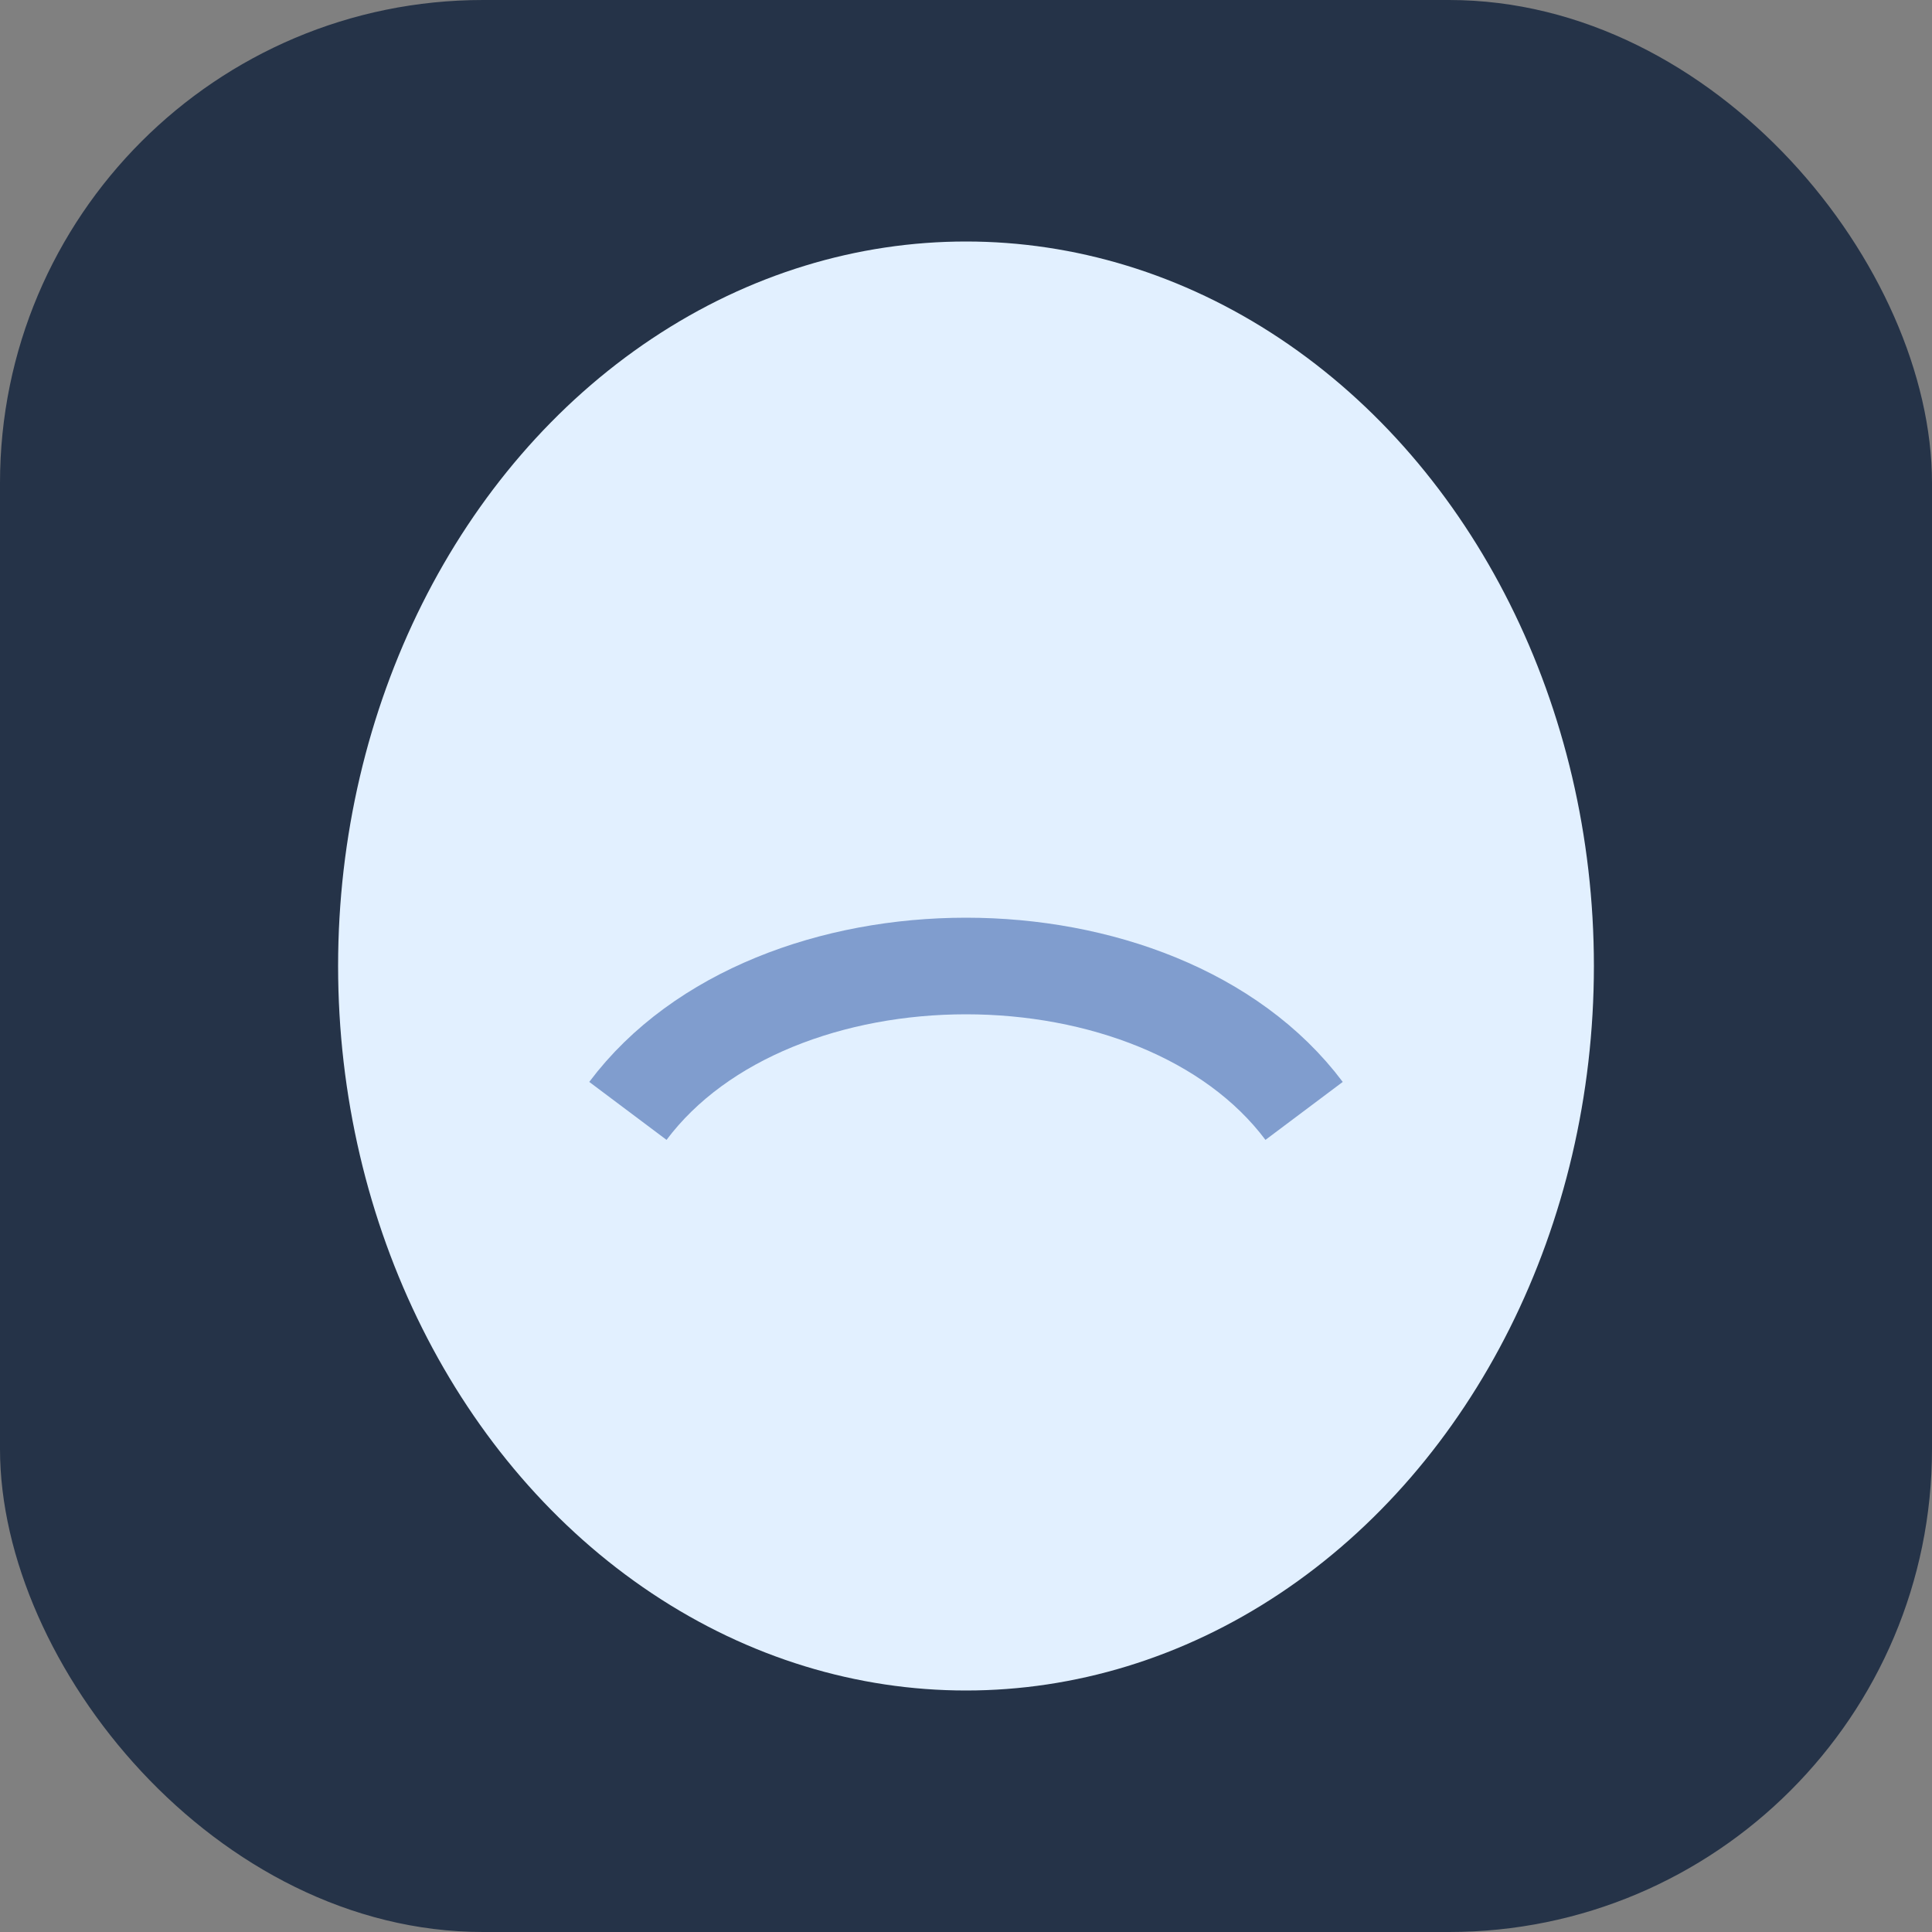
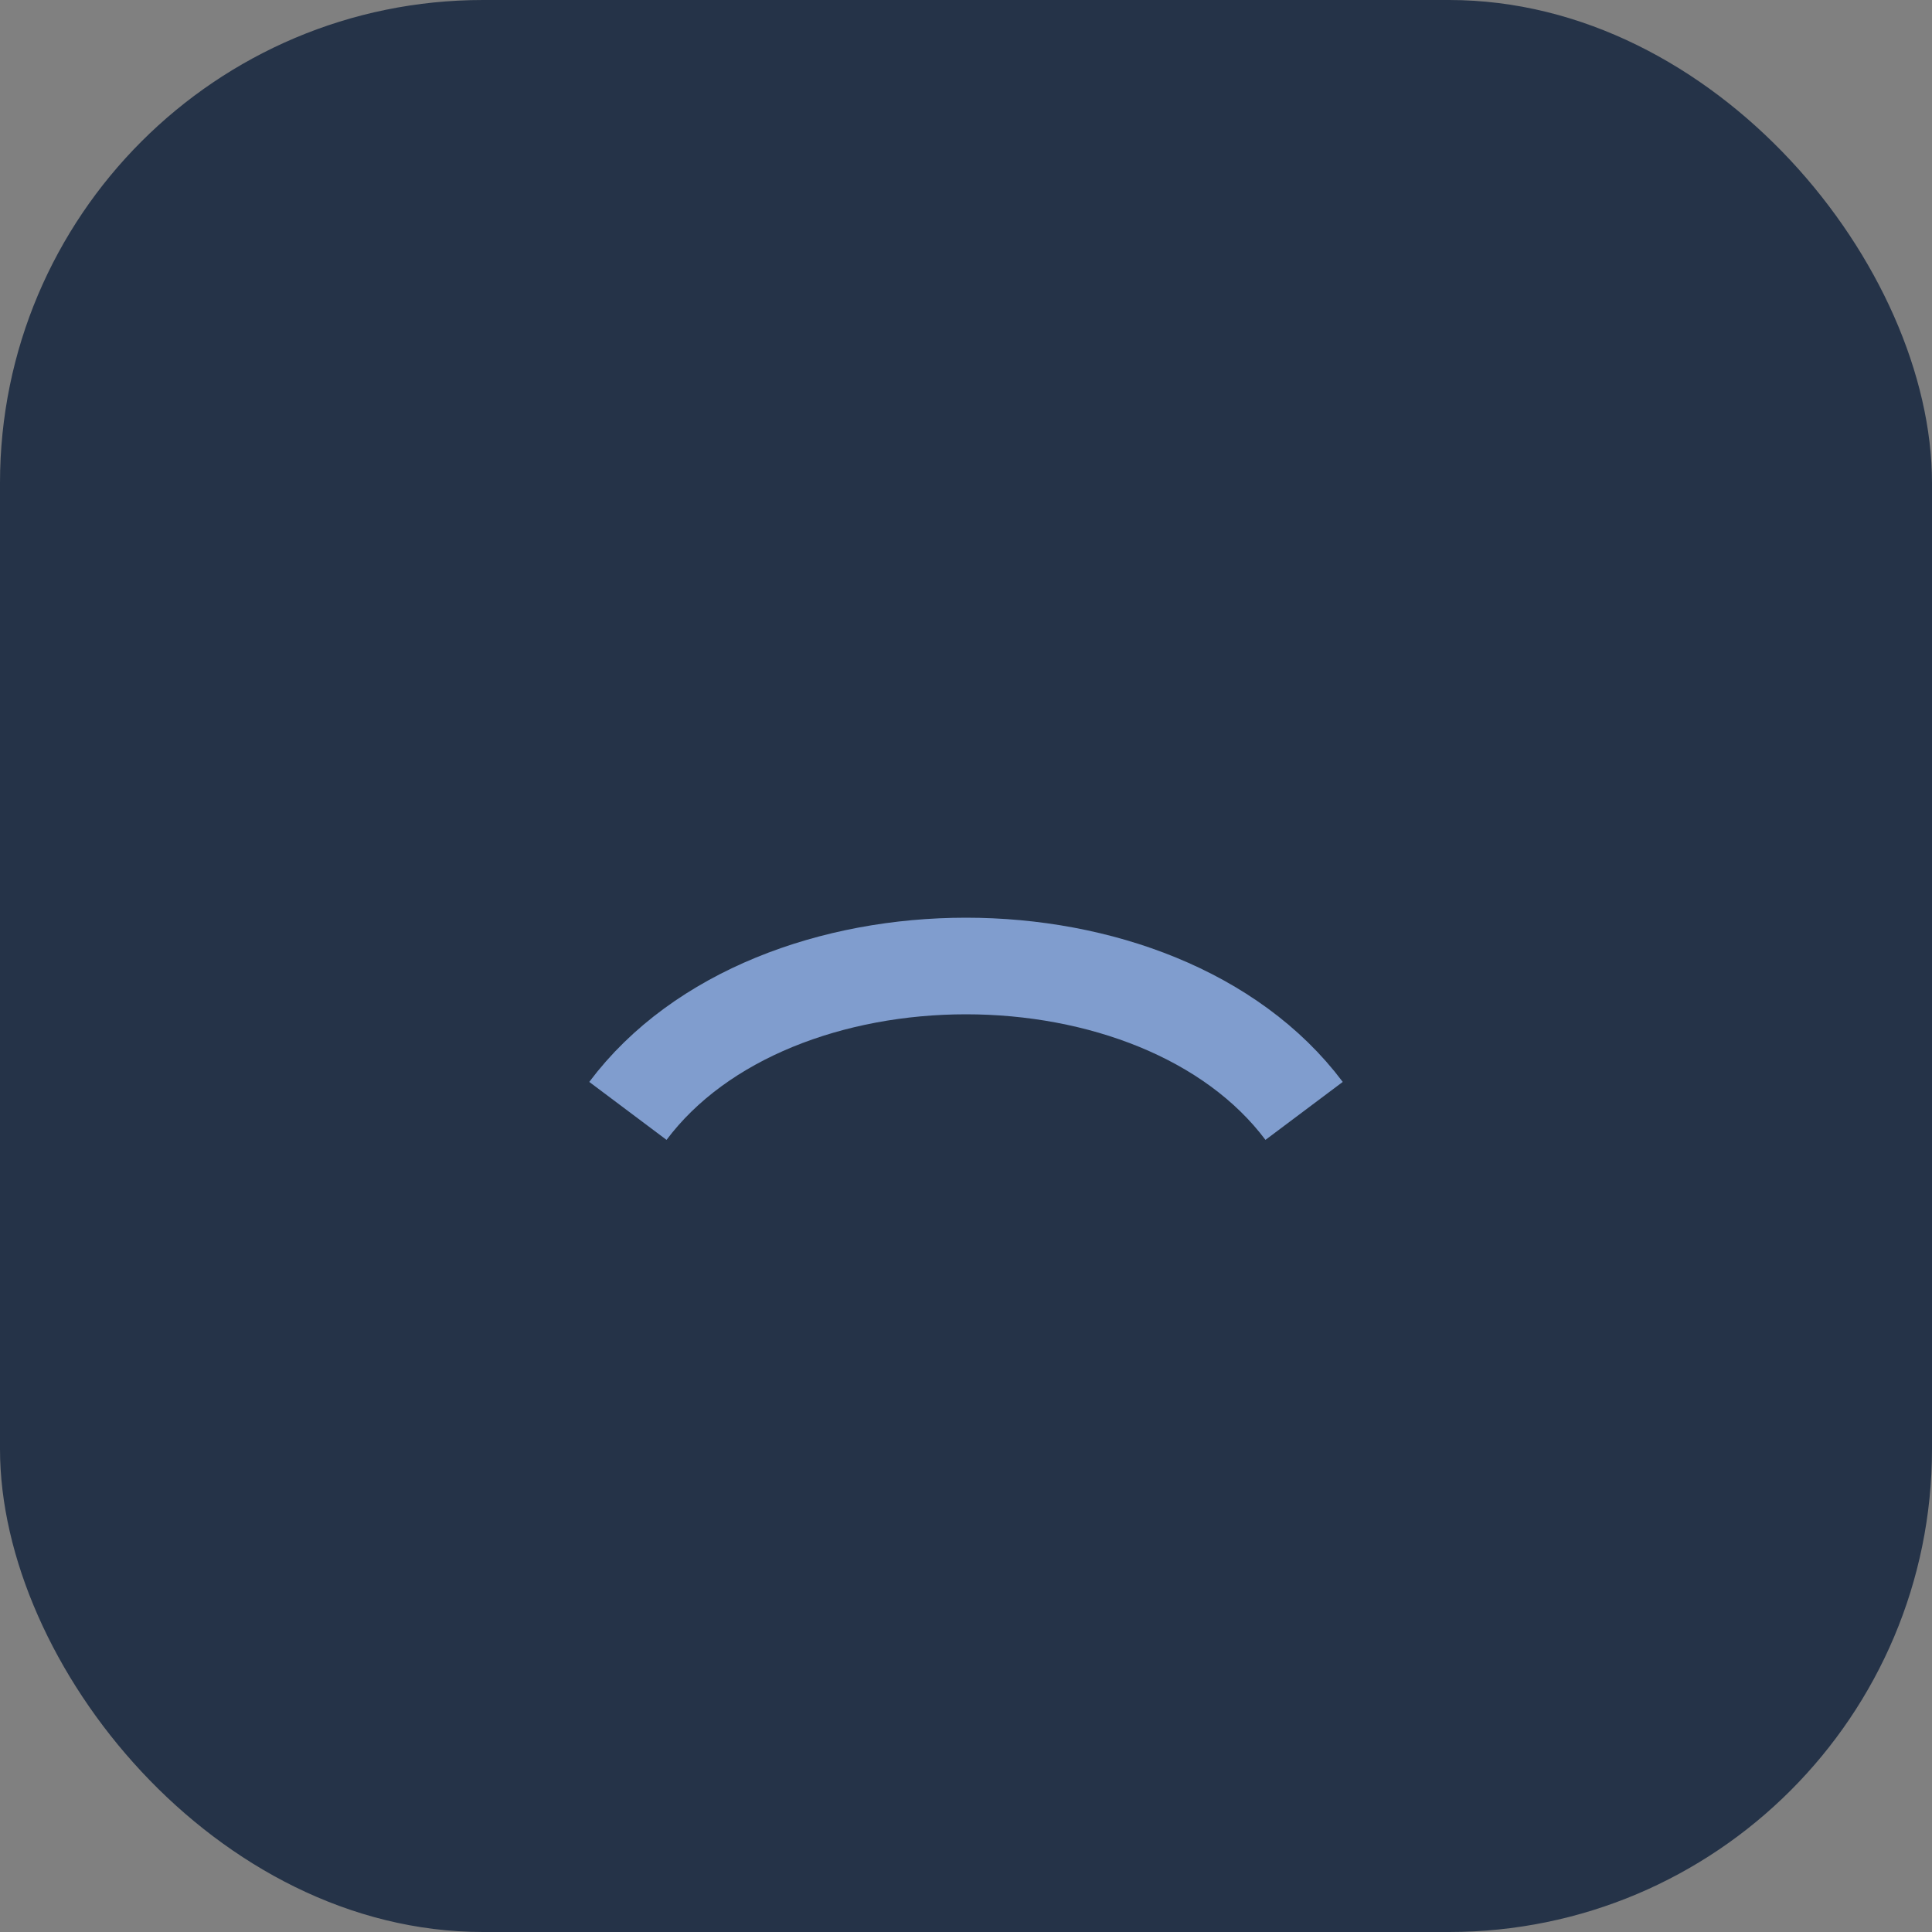
<svg xmlns="http://www.w3.org/2000/svg" width="40" height="40" viewBox="0 0 40 40">
  <rect x="0" y="0" width="40" height="40" fill="#808080" stroke="none" />
  <rect width="40" height="40" rx="10" fill="#253348" />
-   <ellipse cx="20" cy="20" rx="13" ry="15" fill="#E2F0FF" />
  <path d="M13 23c3-4 11-4 14 0" stroke="#809DCE" stroke-width="2" fill="none" />
</svg>